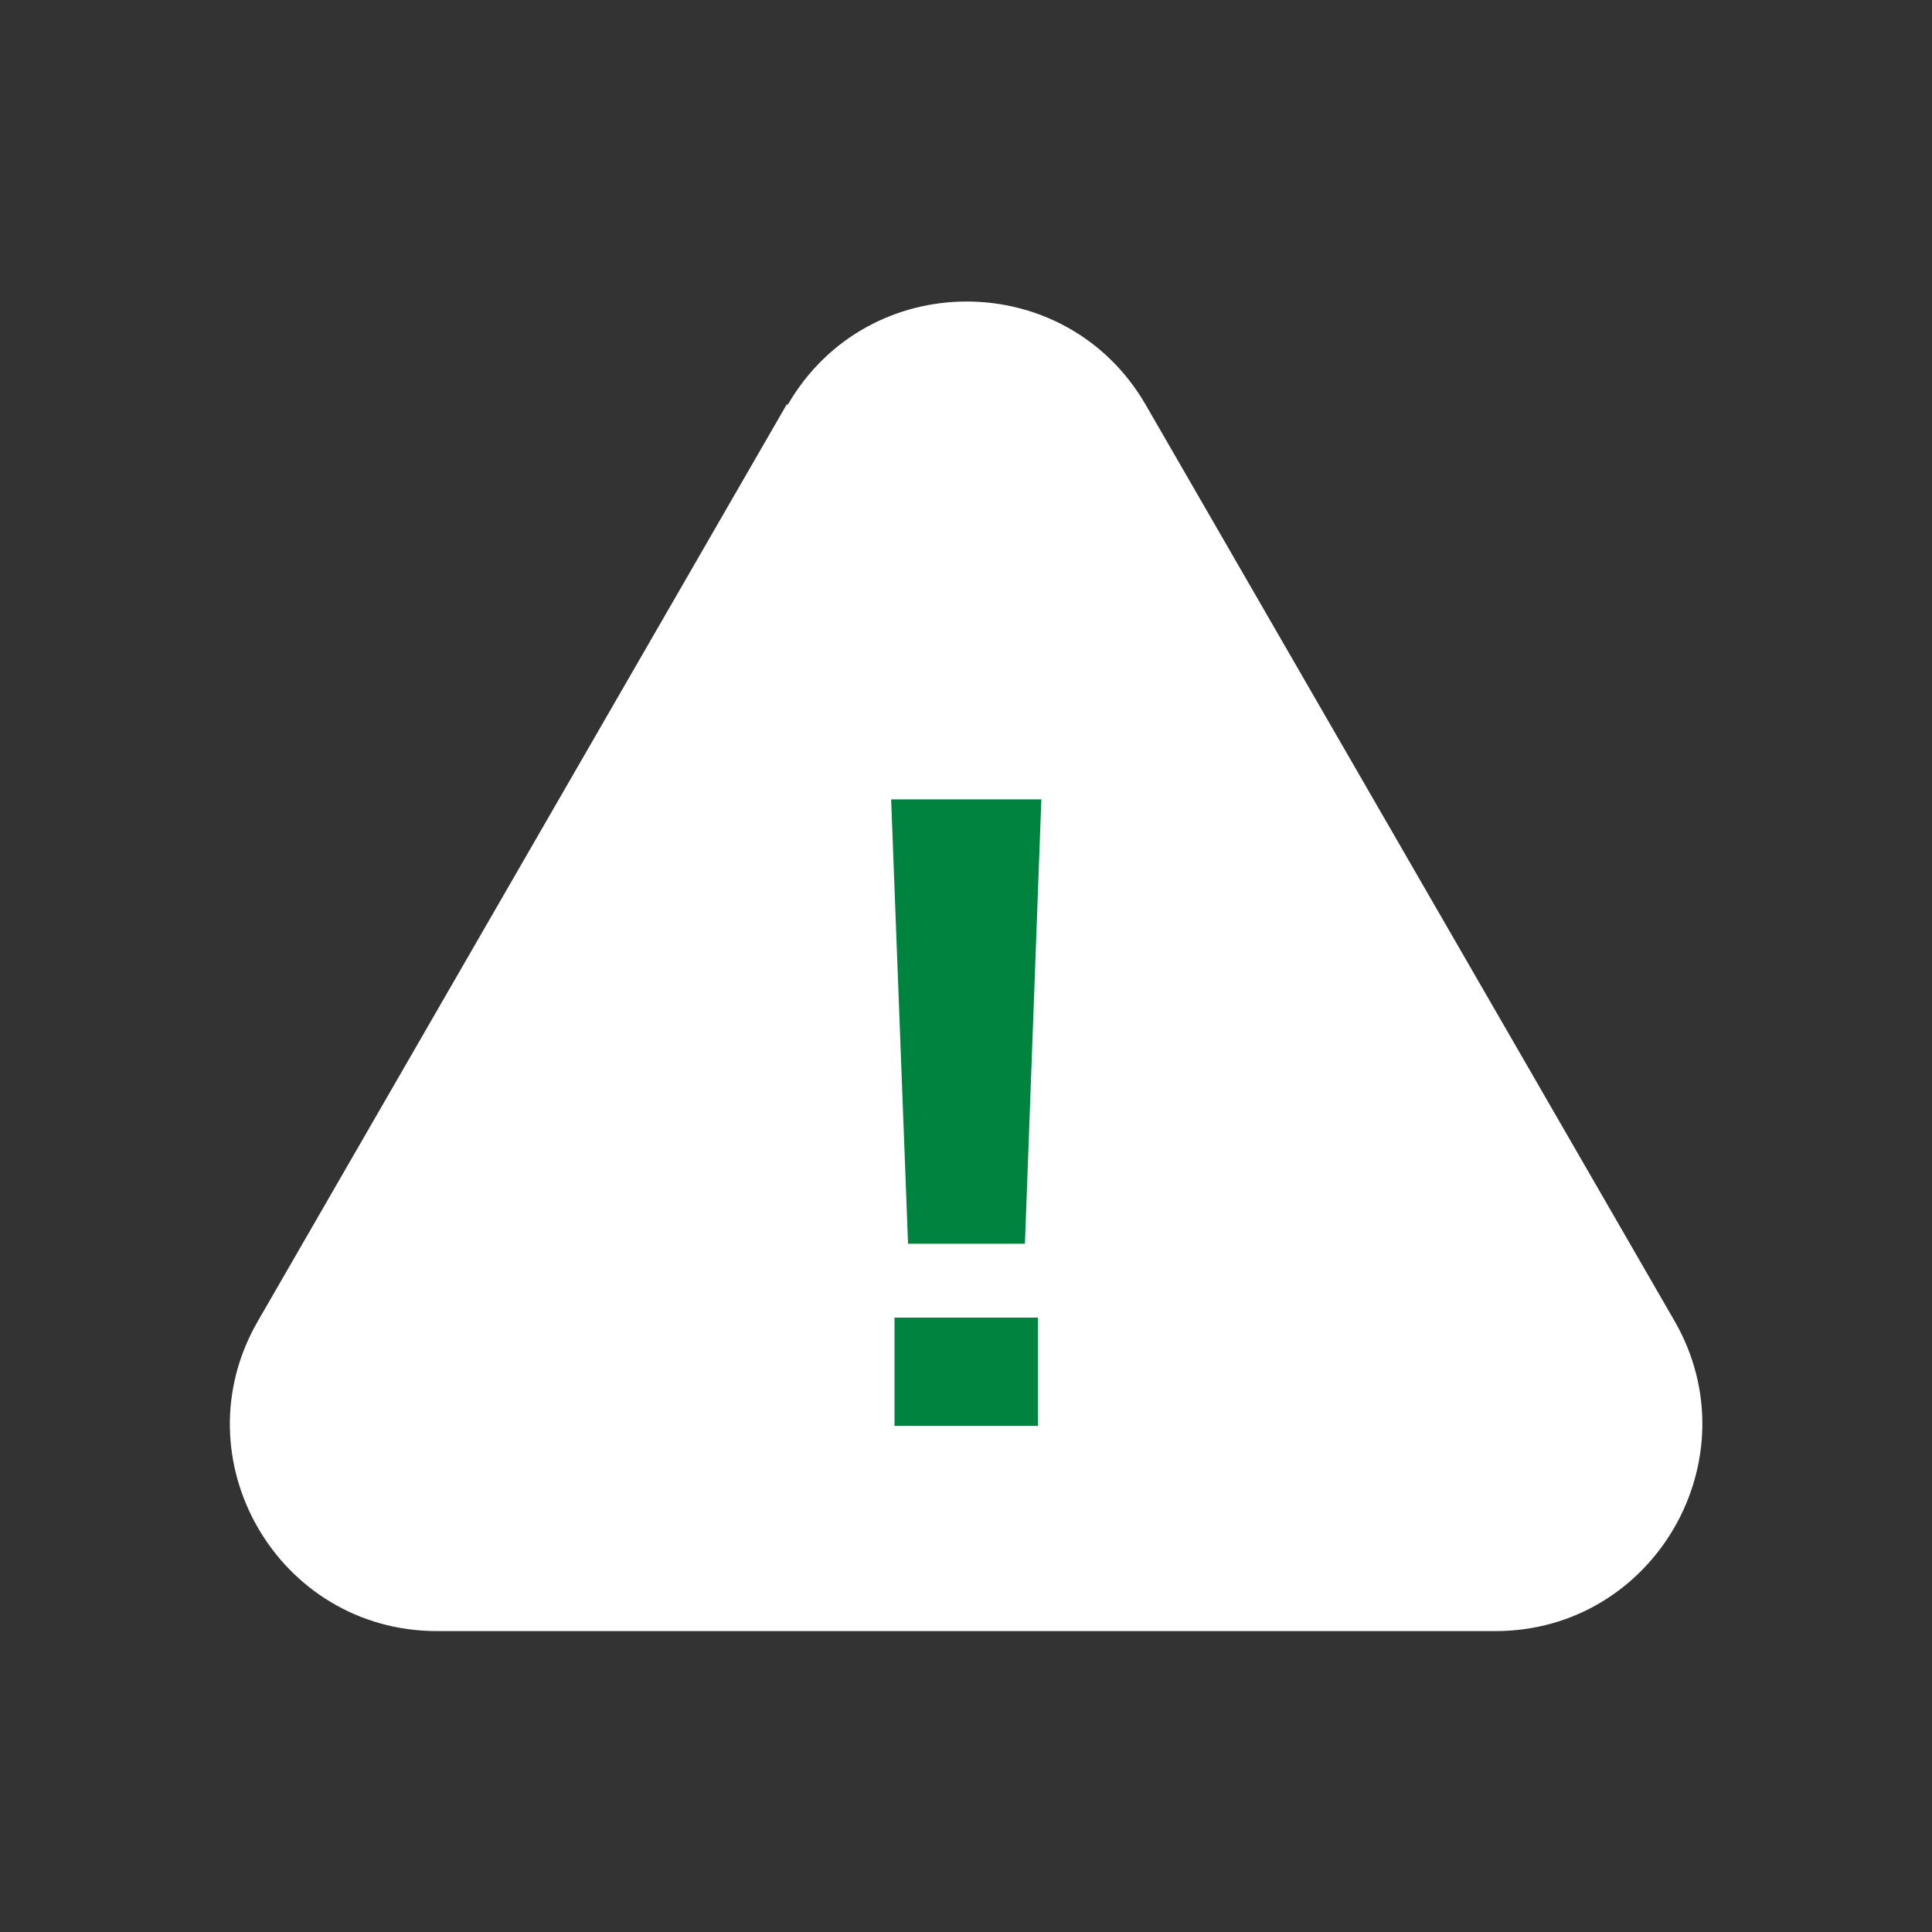
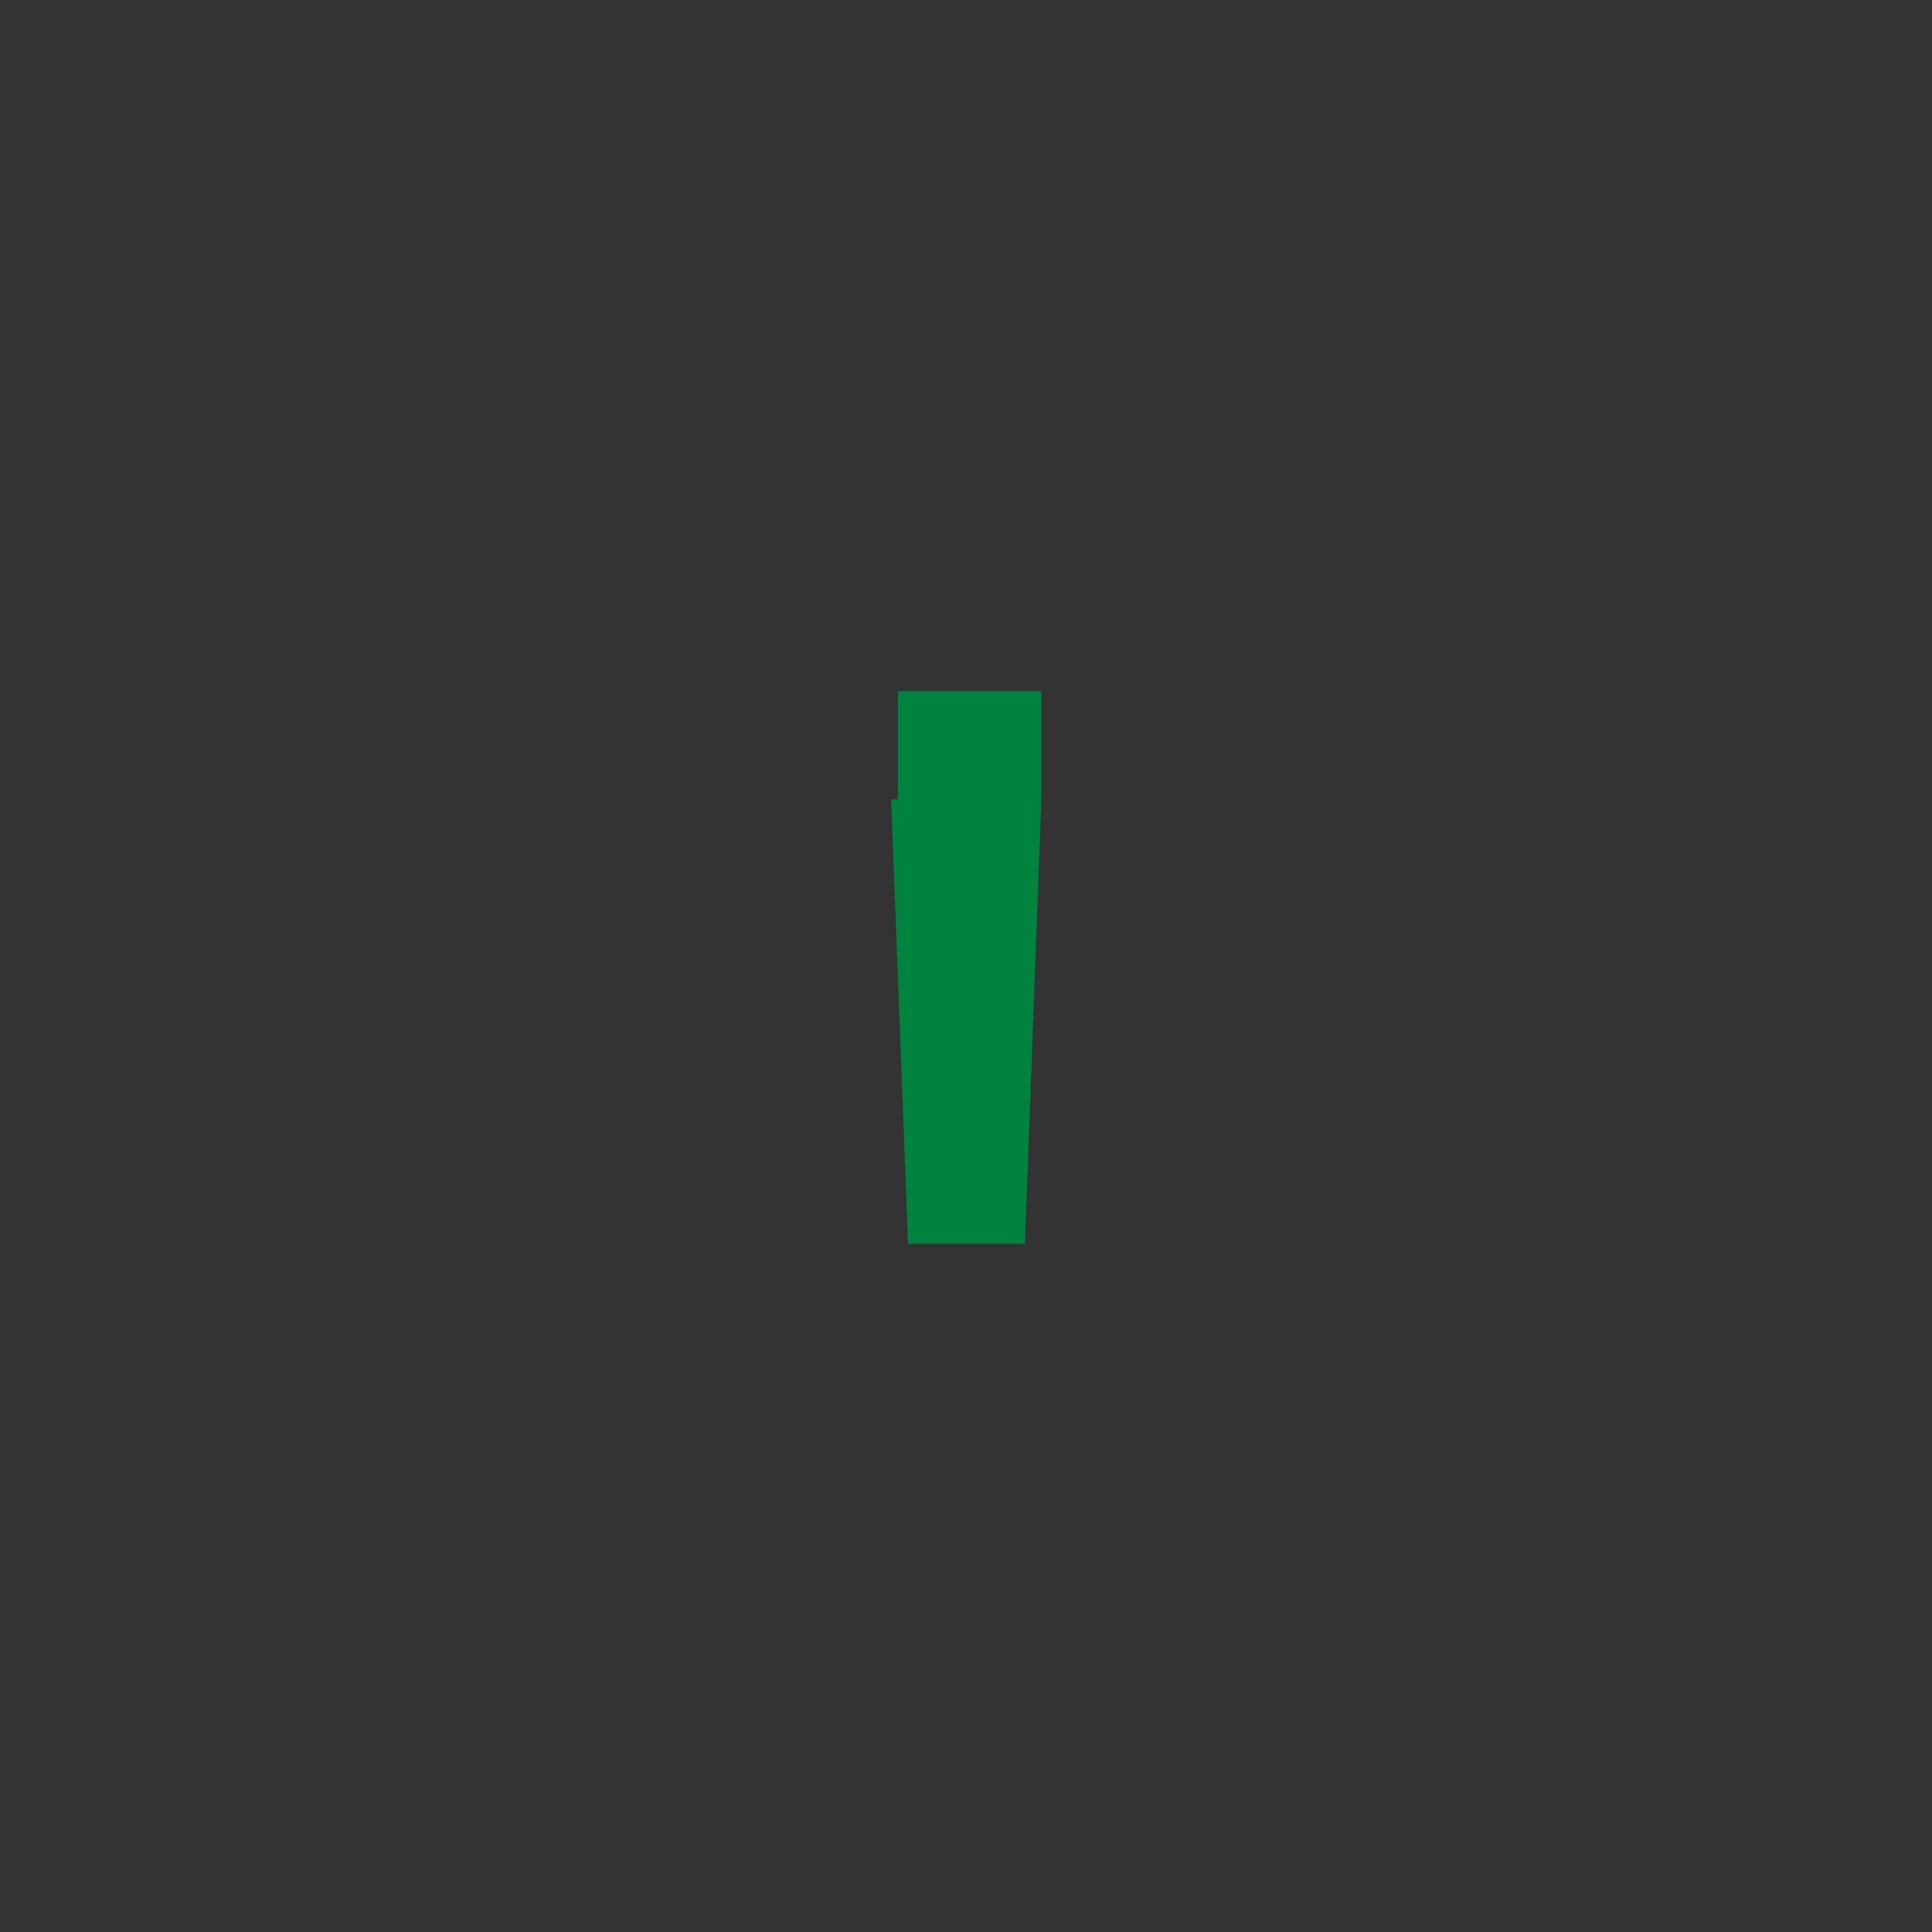
<svg xmlns="http://www.w3.org/2000/svg" id="a" viewBox="0 0 40 40">
  <rect x="0" y="0" width="40" height="40" fill="#333333" stroke="none" />
  <defs>
    <style>.b{fill:#fff;}.b,.c{stroke-width:0px;}.c{fill:#00833e;}</style>
  </defs>
-   <path class="b" d="m16.29,8.37L5.34,27.35c-1.65,2.85.41,6.42,3.71,6.42h21.91c3.29,0,5.35-3.57,3.71-6.42l-10.95-18.97c-1.65-2.85-5.76-2.85-7.41,0Z" />
-   <path class="c" d="m21.56,16.55l-.34,9.2h-2.42l-.35-9.2h3.11Zm-.07,12.97h-2.97v-2.24h2.97v2.24Z" />
+   <path class="c" d="m21.56,16.55l-.34,9.2h-2.42l-.35-9.2h3.11Zh-2.97v-2.24h2.97v2.24Z" />
</svg>